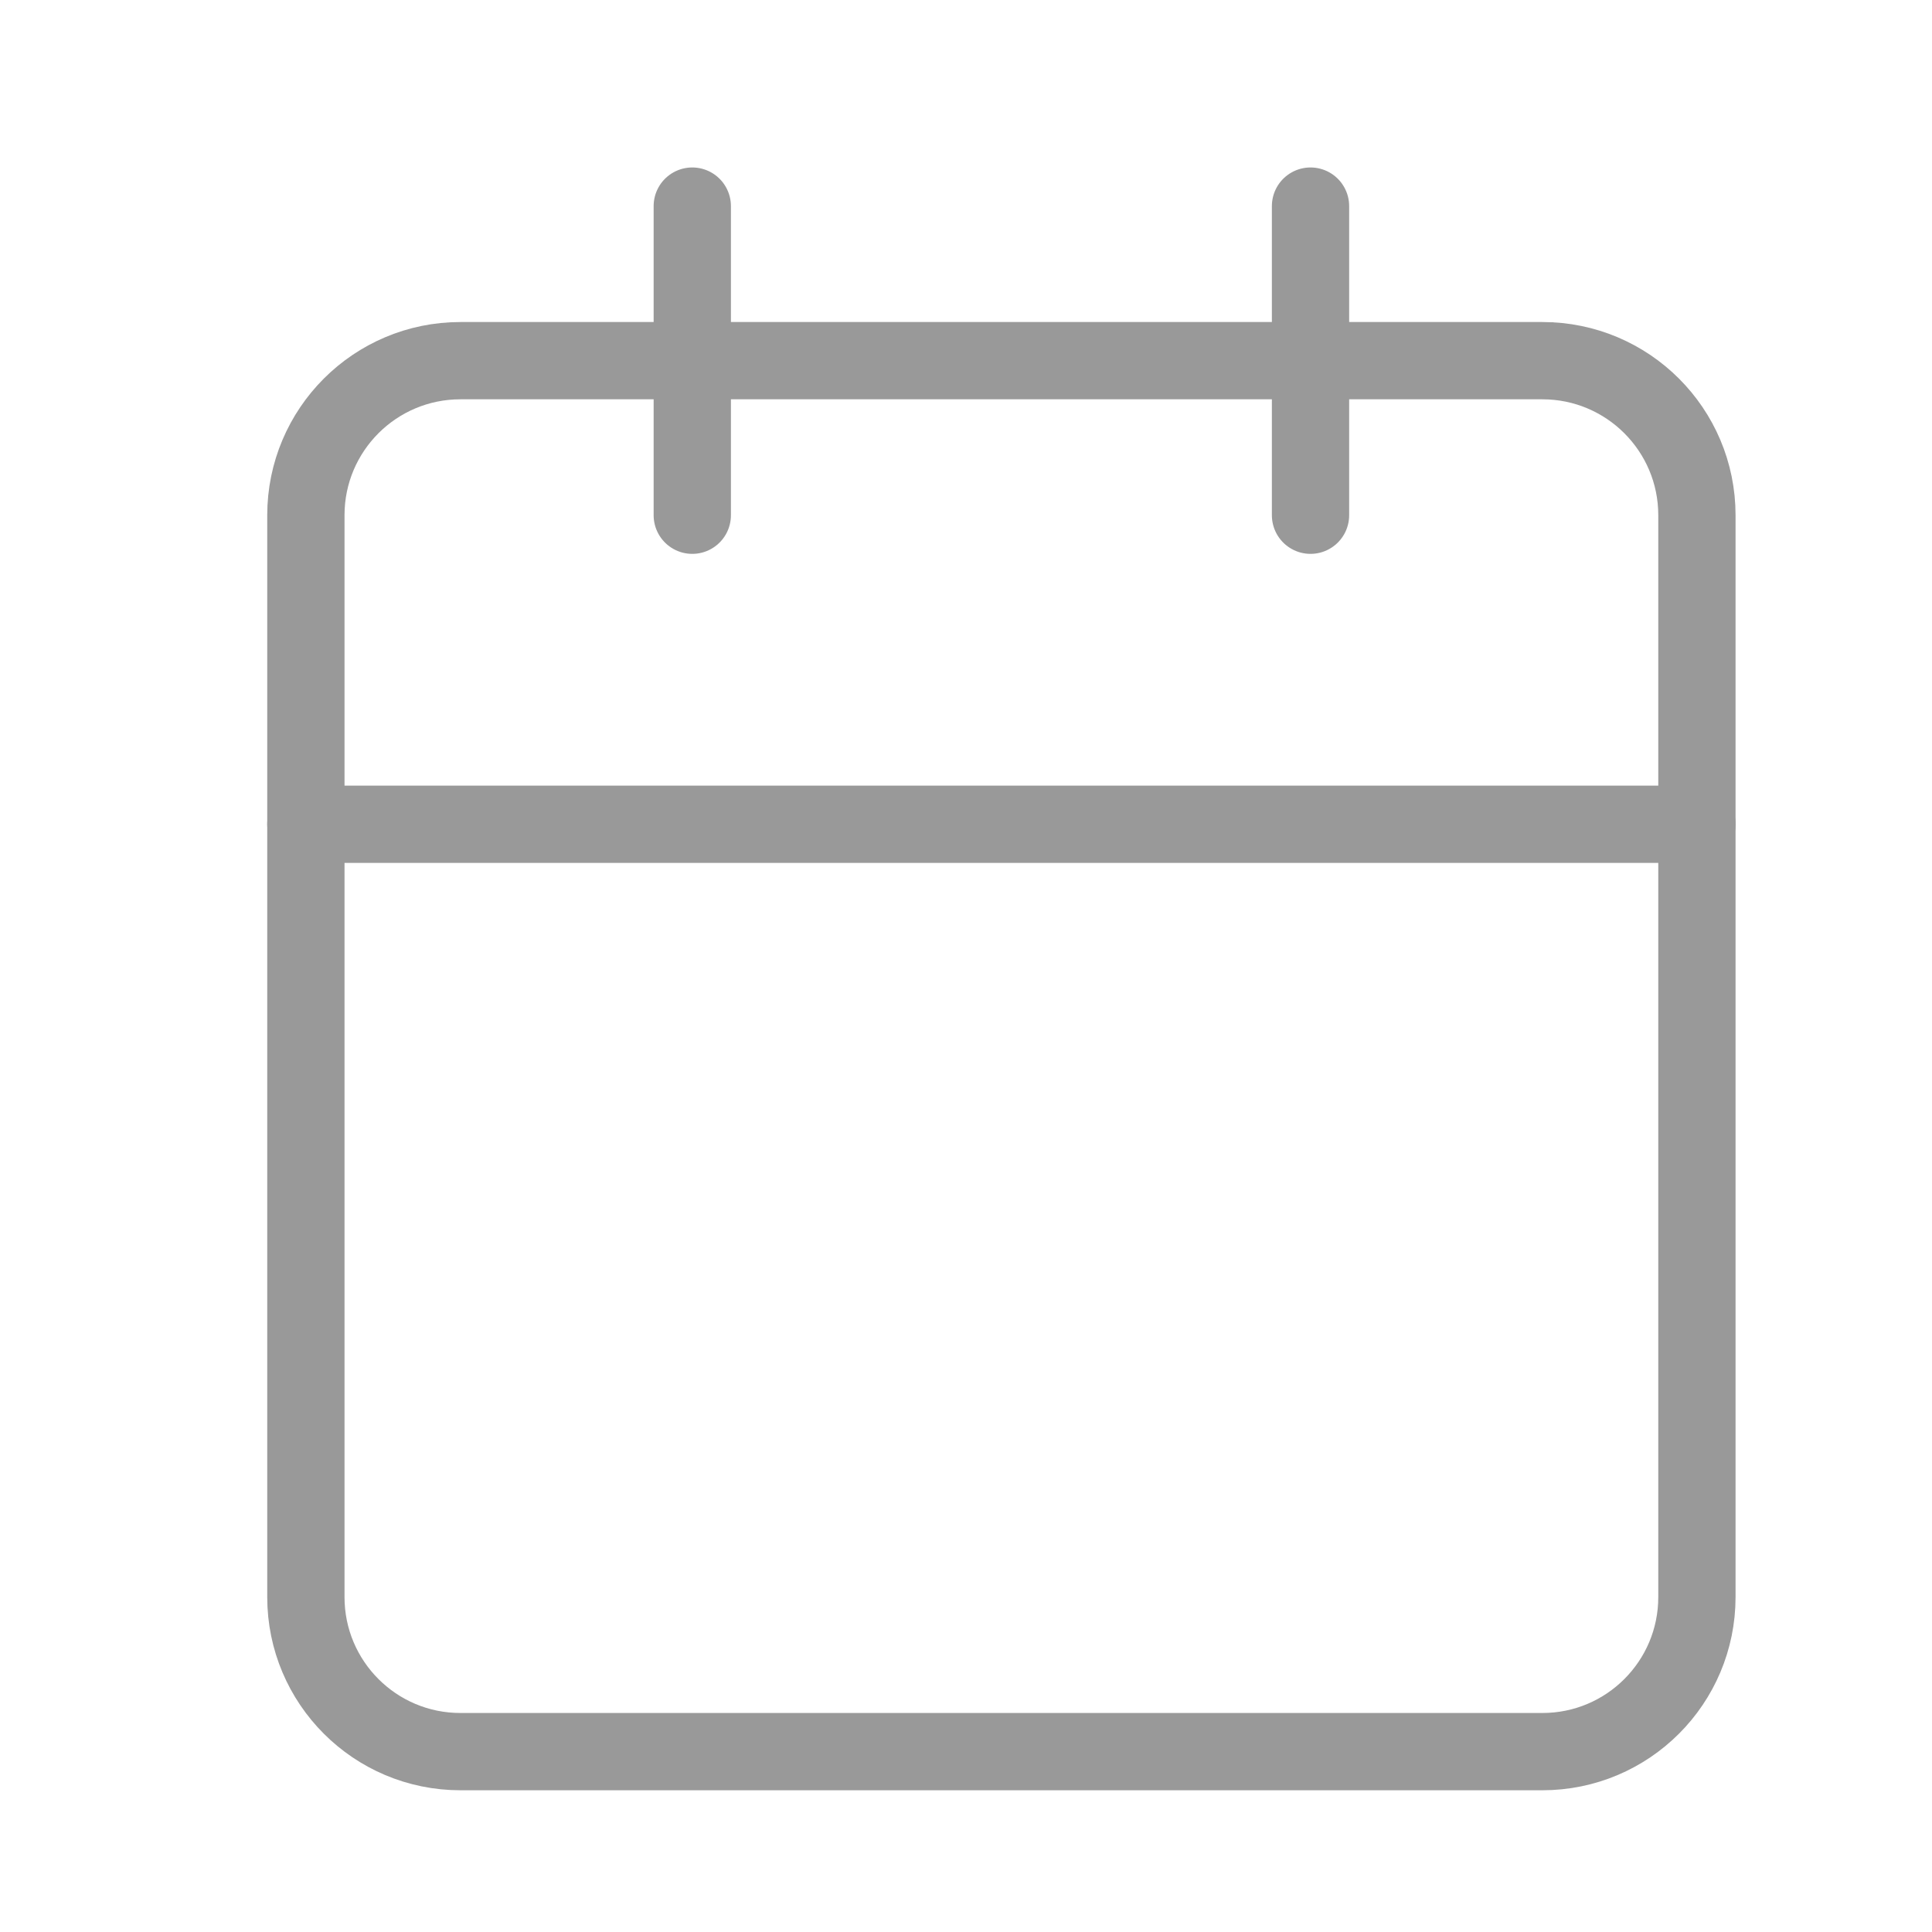
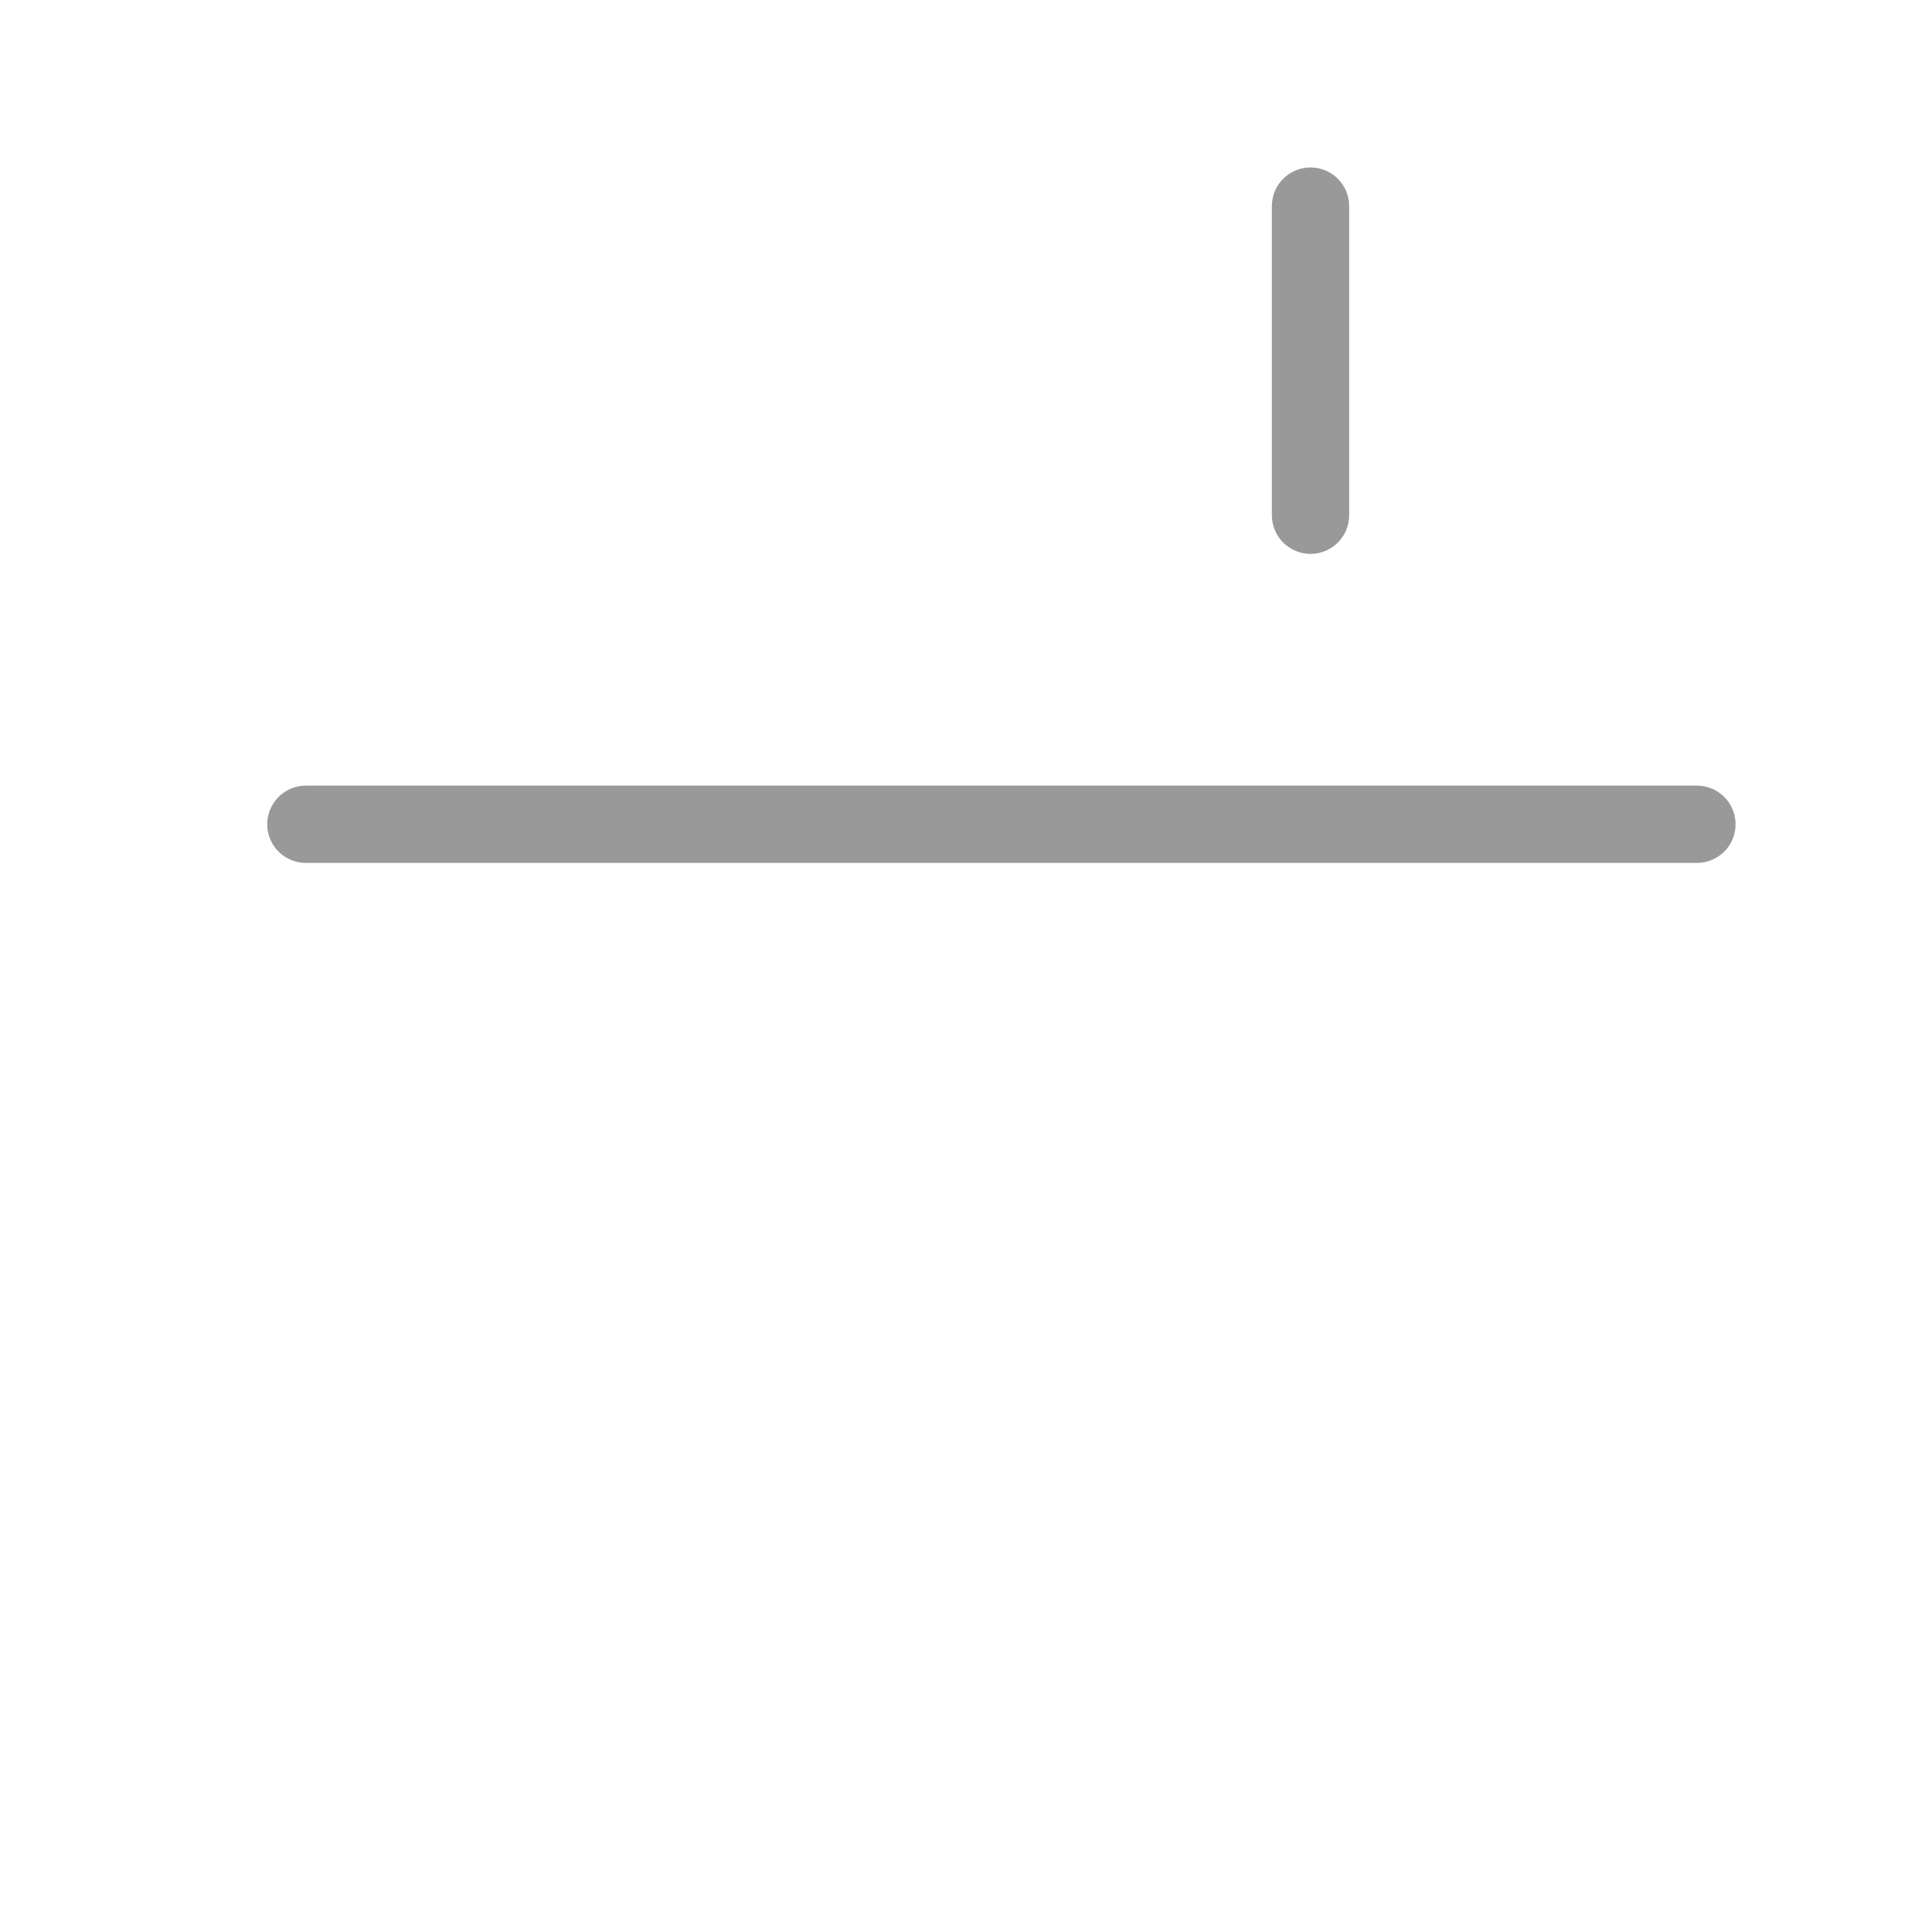
<svg xmlns="http://www.w3.org/2000/svg" width="25" height="25" viewBox="0 0 25 25" fill="none">
-   <path d="M19.958 4.667H5.958C4.853 4.667 3.958 5.562 3.958 6.667V20.666C3.958 21.771 4.853 22.666 5.958 22.666H19.958C21.063 22.666 21.958 21.771 21.958 20.666V6.667C21.958 5.562 21.063 4.667 19.958 4.667Z" stroke="#999999" stroke-linecap="round" stroke-linejoin="round" />
  <path d="M16.958 2.667V6.667" stroke="#999999" stroke-linecap="round" stroke-linejoin="round" />
-   <path d="M8.958 2.667V6.667" stroke="#999999" stroke-linecap="round" stroke-linejoin="round" />
  <path d="M3.958 10.666H21.958" stroke="#999999" stroke-linecap="round" stroke-linejoin="round" />
</svg>